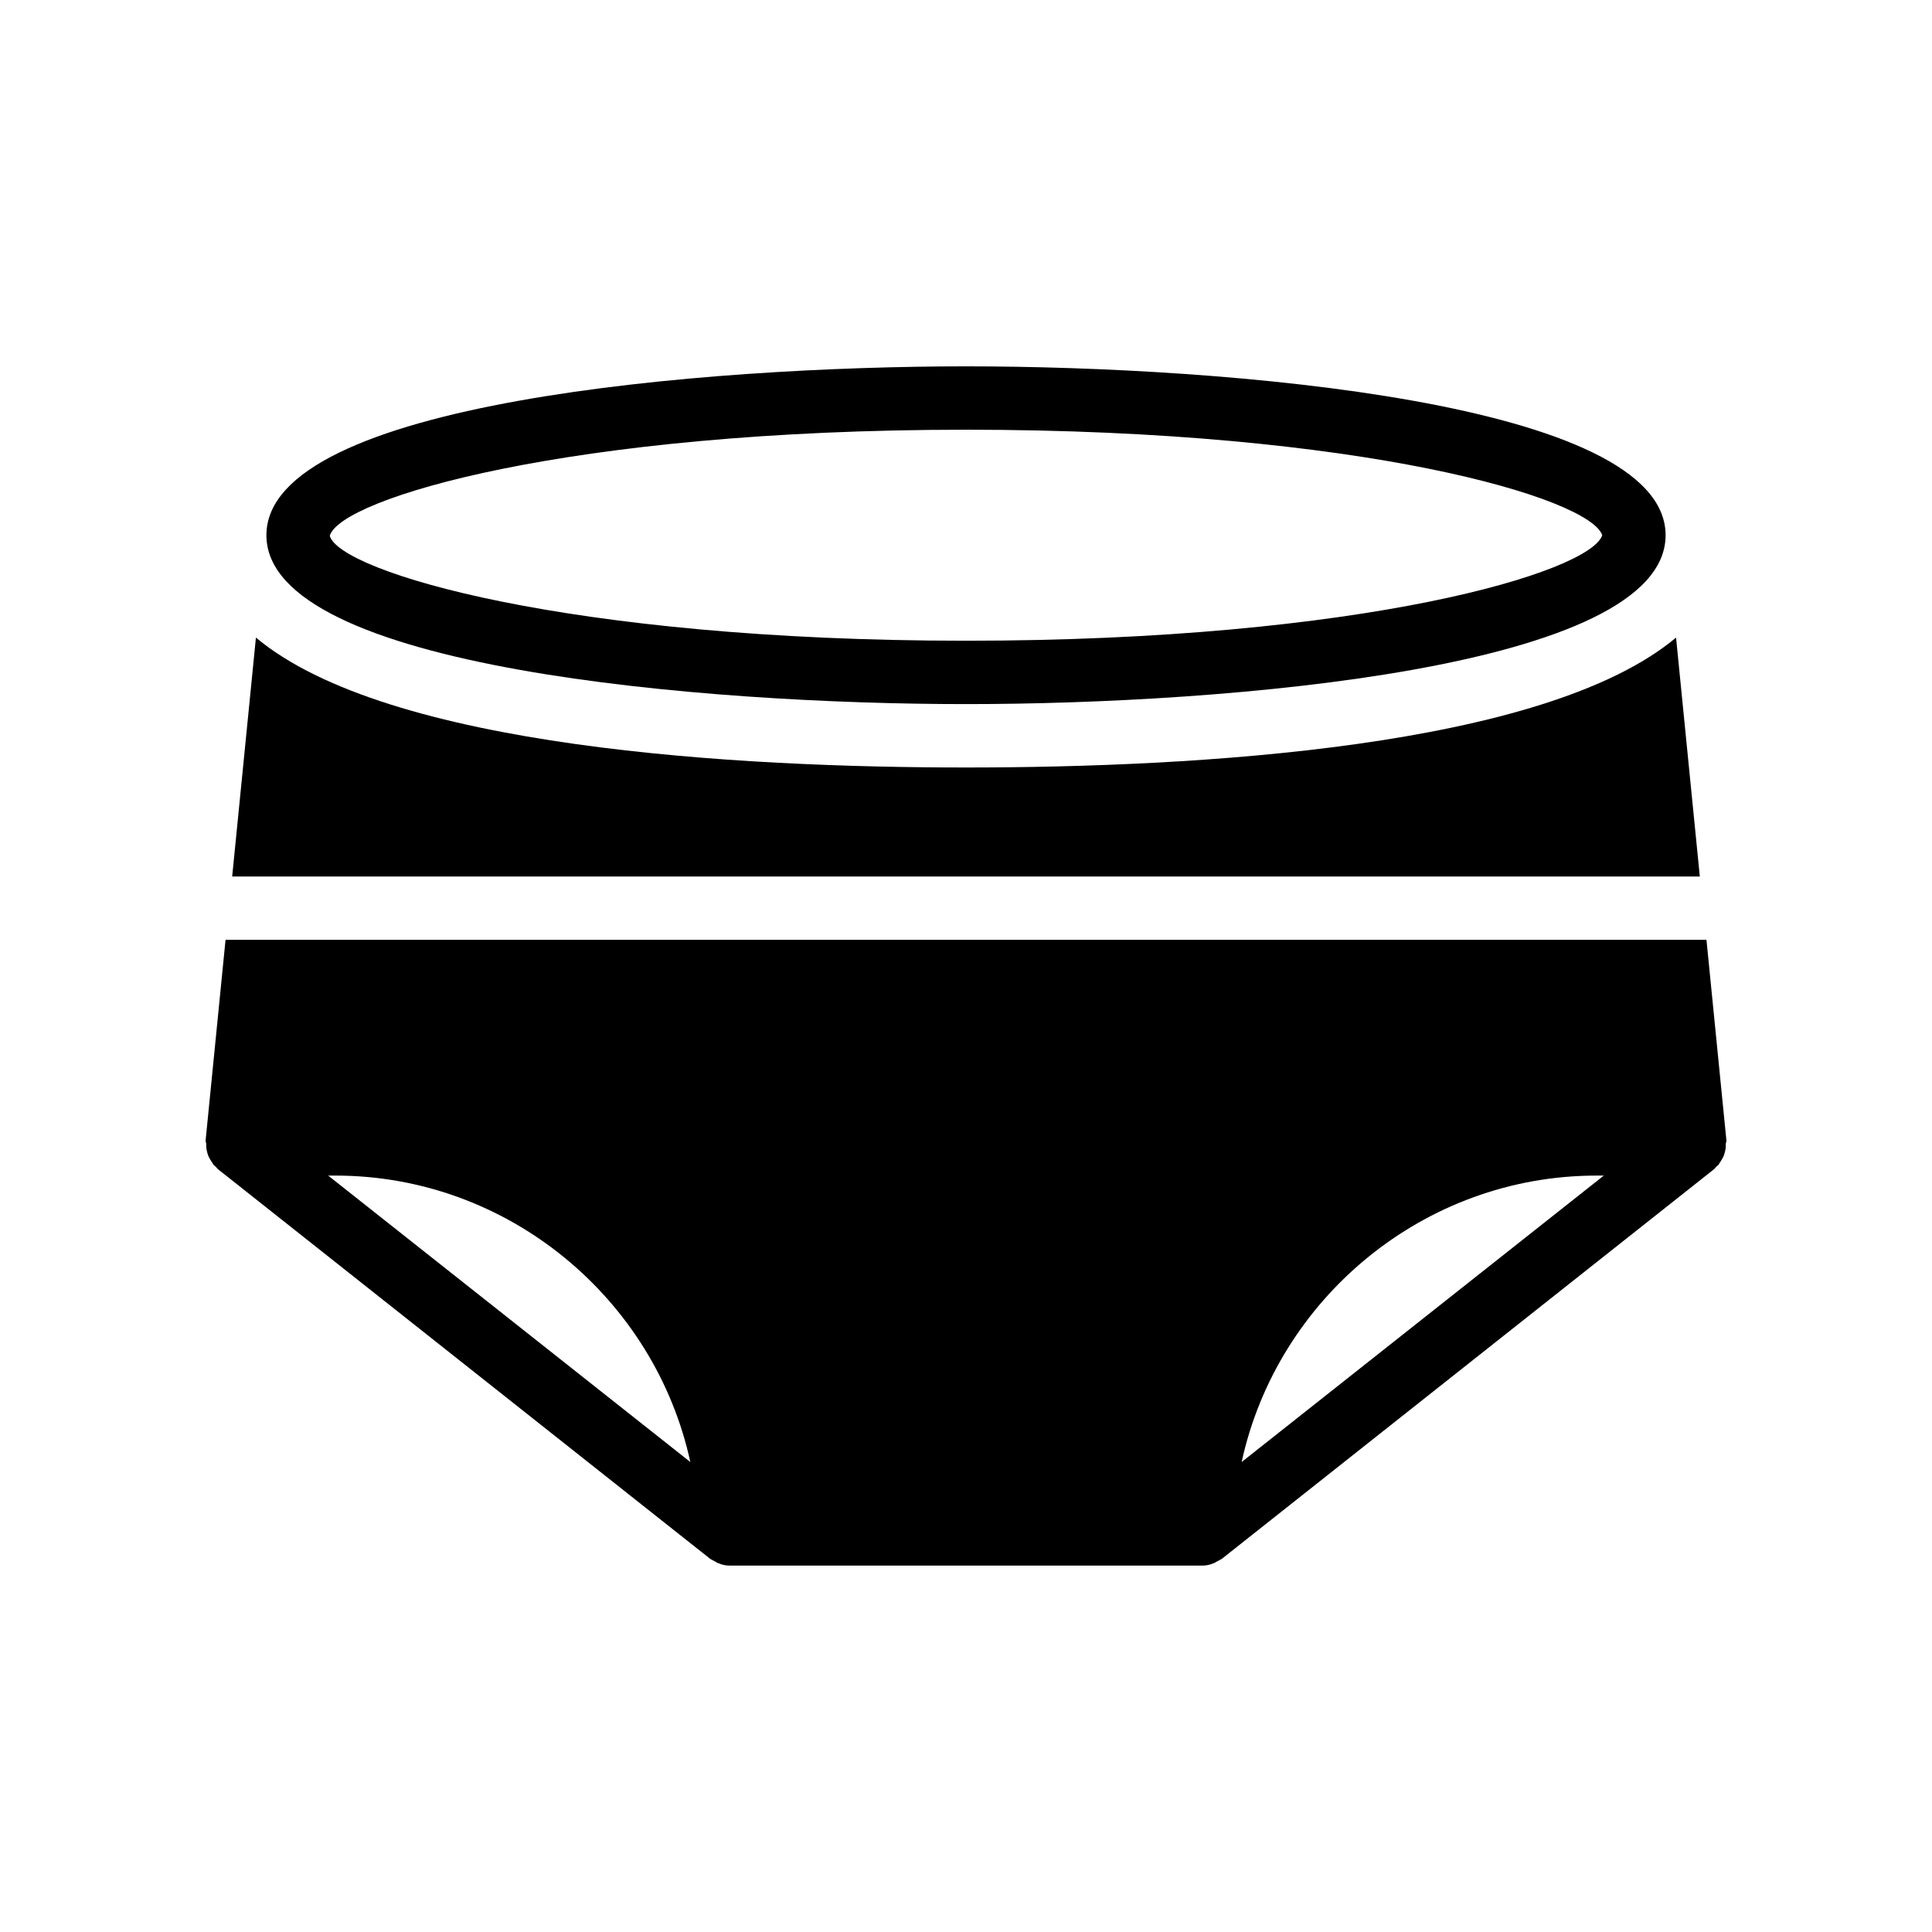
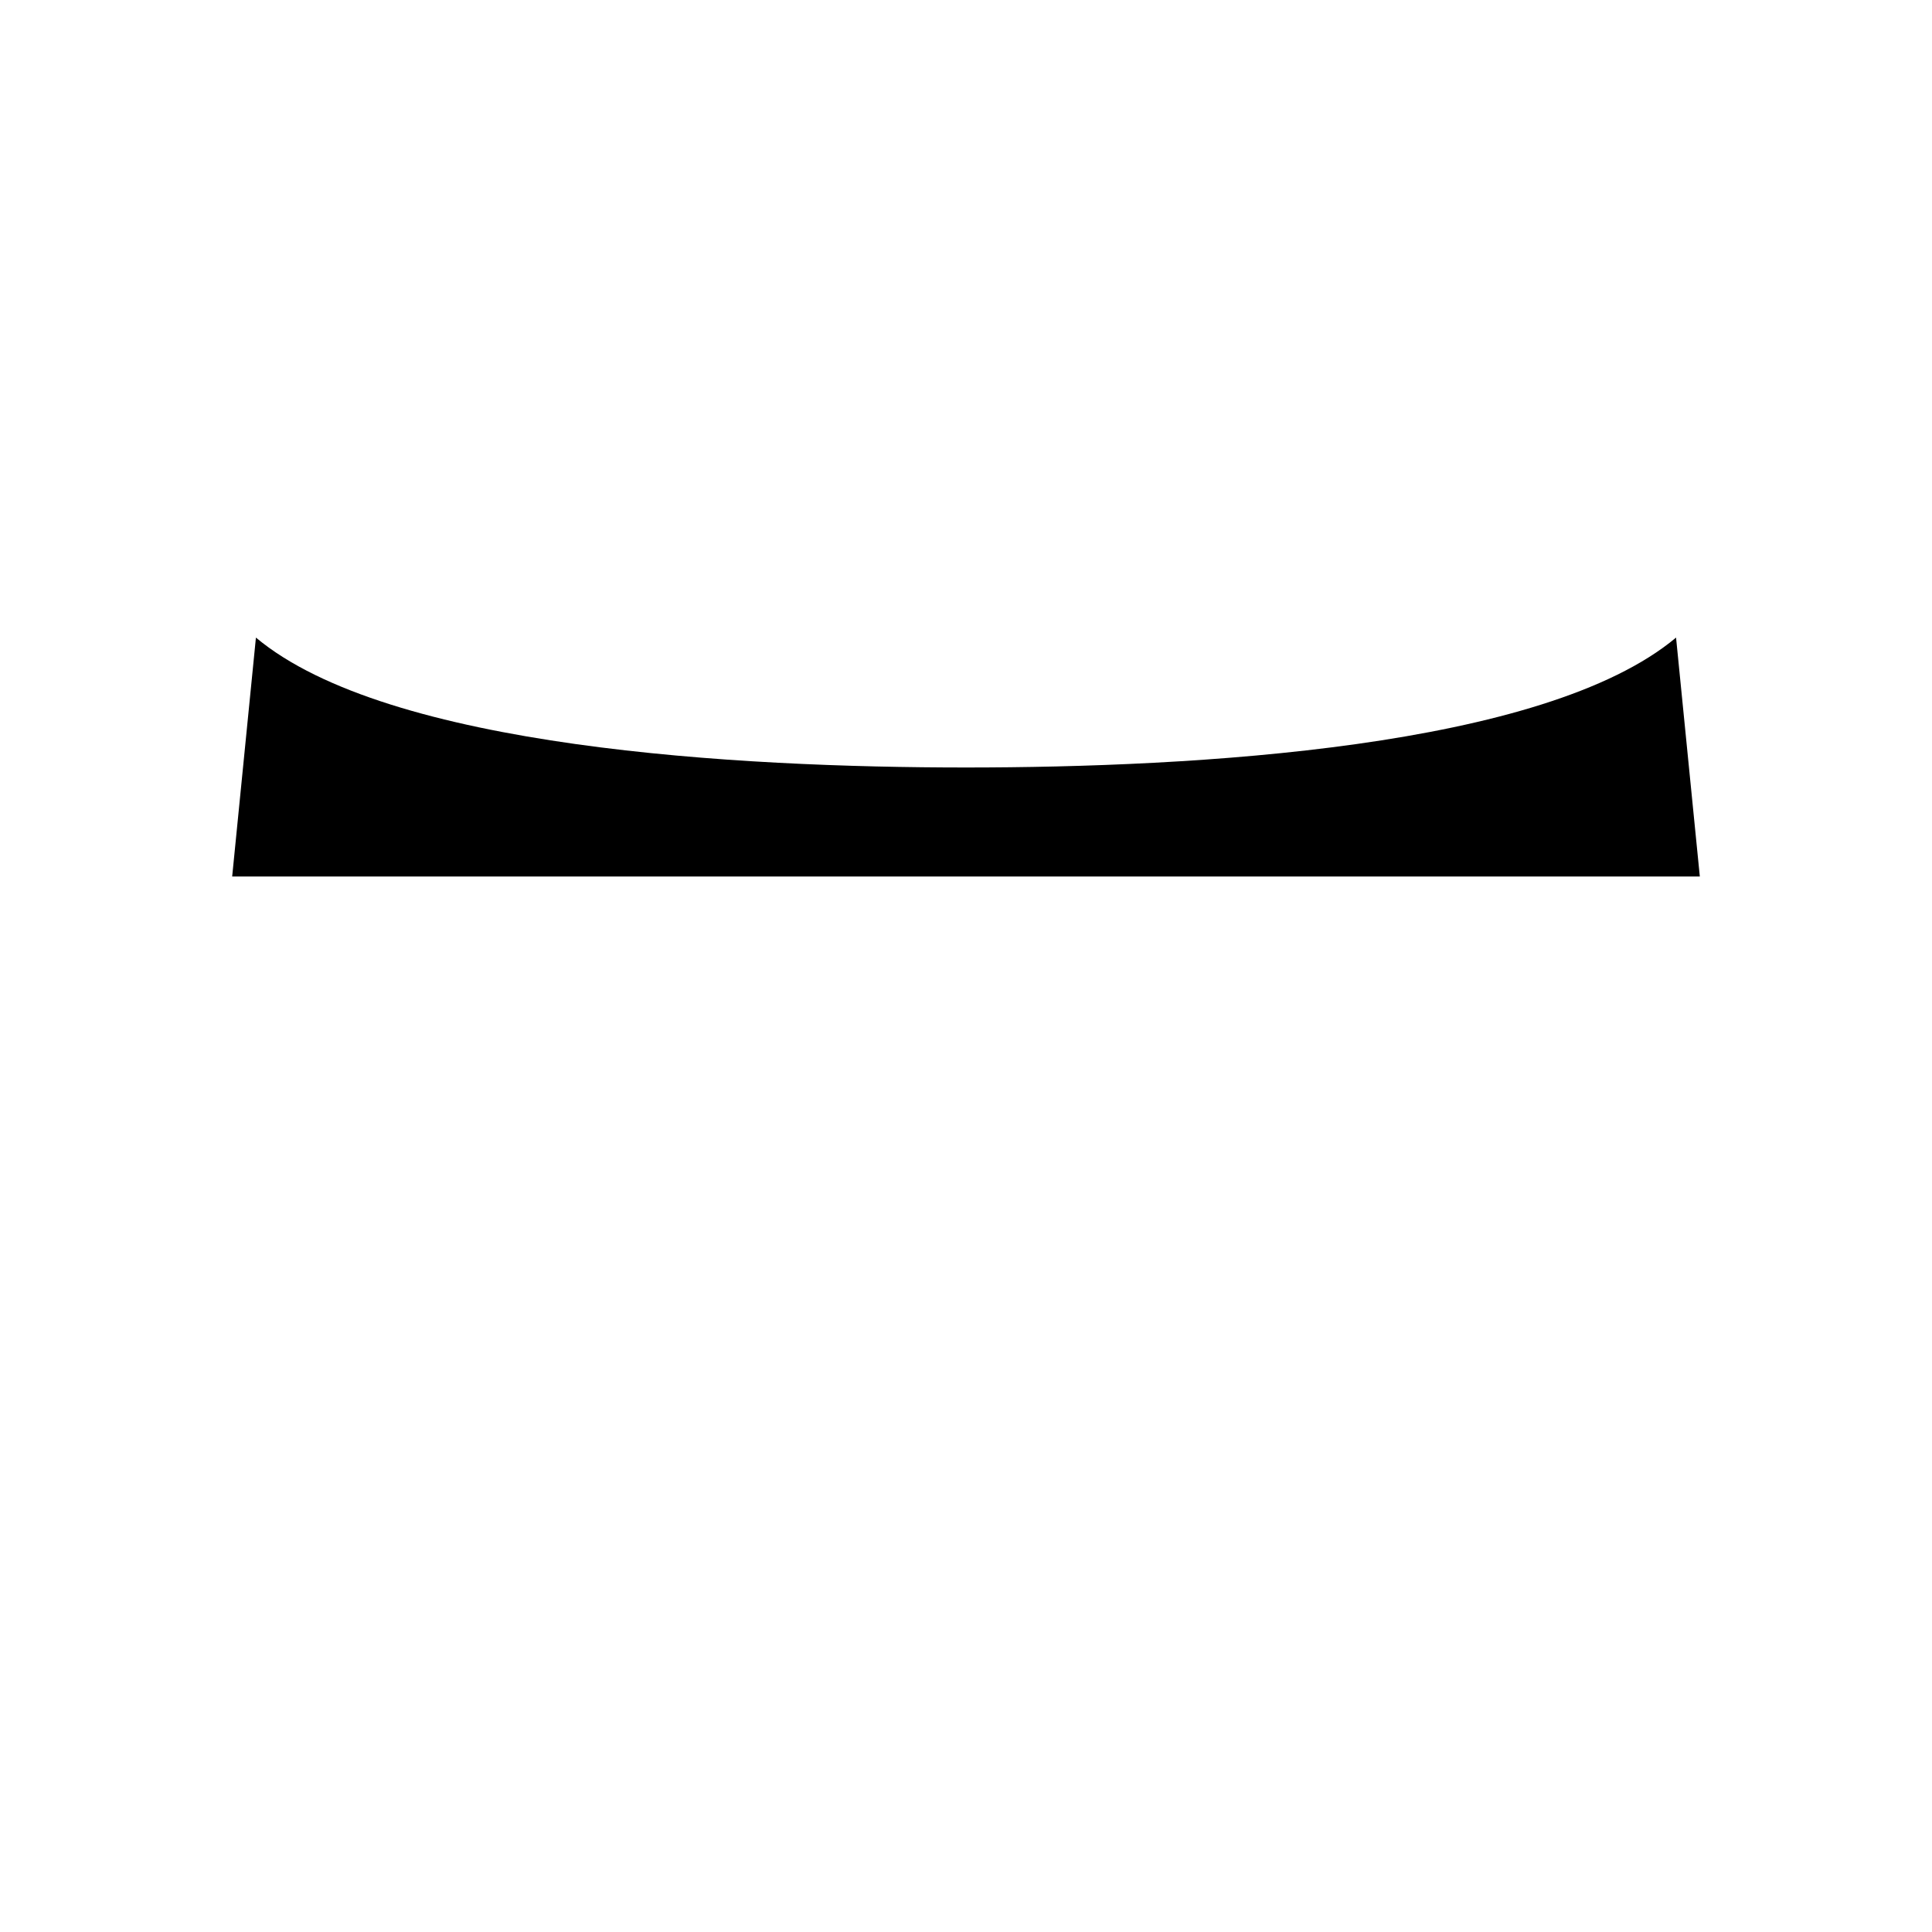
<svg xmlns="http://www.w3.org/2000/svg" fill="#000000" width="800px" height="800px" version="1.1" viewBox="144 144 512 512">
  <g>
-     <path d="m585.4 285.84c0-35.352-116.55-44.754-185.4-44.754s-185.4 9.402-185.4 44.754 116.55 44.754 185.4 44.754c68.852 0 185.4-9.402 185.4-44.754zm-354.01 0.168c2.688-9.824 62.977-28.129 168.61-28.129 105.04 0 165.33 18.137 168.61 27.961-3.277 9.824-63.484 27.961-168.61 27.961-105.63 0-165.92-18.305-168.61-27.793z" />
-     <path d="m596.23 393.07h-392.46l-5.289 53.238c0 0.25 0.168 0.586 0.168 0.84 0 0.672 0 1.258 0.168 1.848 0.086 0.504 0.254 0.922 0.422 1.426 0.25 0.504 0.586 1.09 0.922 1.594 0.25 0.25 0.25 0.504 0.504 0.754 0.168 0.168 0.336 0.254 0.504 0.422 0.168 0.168 0.336 0.418 0.504 0.586l130.57 103.36c0.418 0.254 0.84 0.422 1.258 0.672 0.336 0.168 0.586 0.418 1.008 0.504 0.922 0.418 1.93 0.586 2.938 0.586h125.11c1.008 0 2.016-0.168 2.938-0.586 0.418-0.086 0.672-0.336 1.008-0.504 0.418-0.25 0.84-0.418 1.258-0.672l130.57-103.36c0.168-0.168 0.336-0.418 0.504-0.586 0.168-0.168 0.336-0.254 0.504-0.422 0.254-0.25 0.254-0.504 0.504-0.754 0.336-0.504 0.672-1.09 0.922-1.594 0.168-0.504 0.336-0.922 0.422-1.426 0.168-0.586 0.168-1.176 0.168-1.848 0.004-0.254 0.172-0.59 0.172-0.84zm-365.26 62.473h1.93c45.848 0 84.641 32.664 94.043 75.906zm242.08 75.906c9.406-43.242 48.199-75.906 94.043-75.906h1.93z" />
    <path d="m205.53 376.28h388.94l-6.297-63.312c-35.016 29.305-127.88 34.426-188.17 34.426s-153.16-5.121-188.18-34.426z" />
  </g>
</svg>